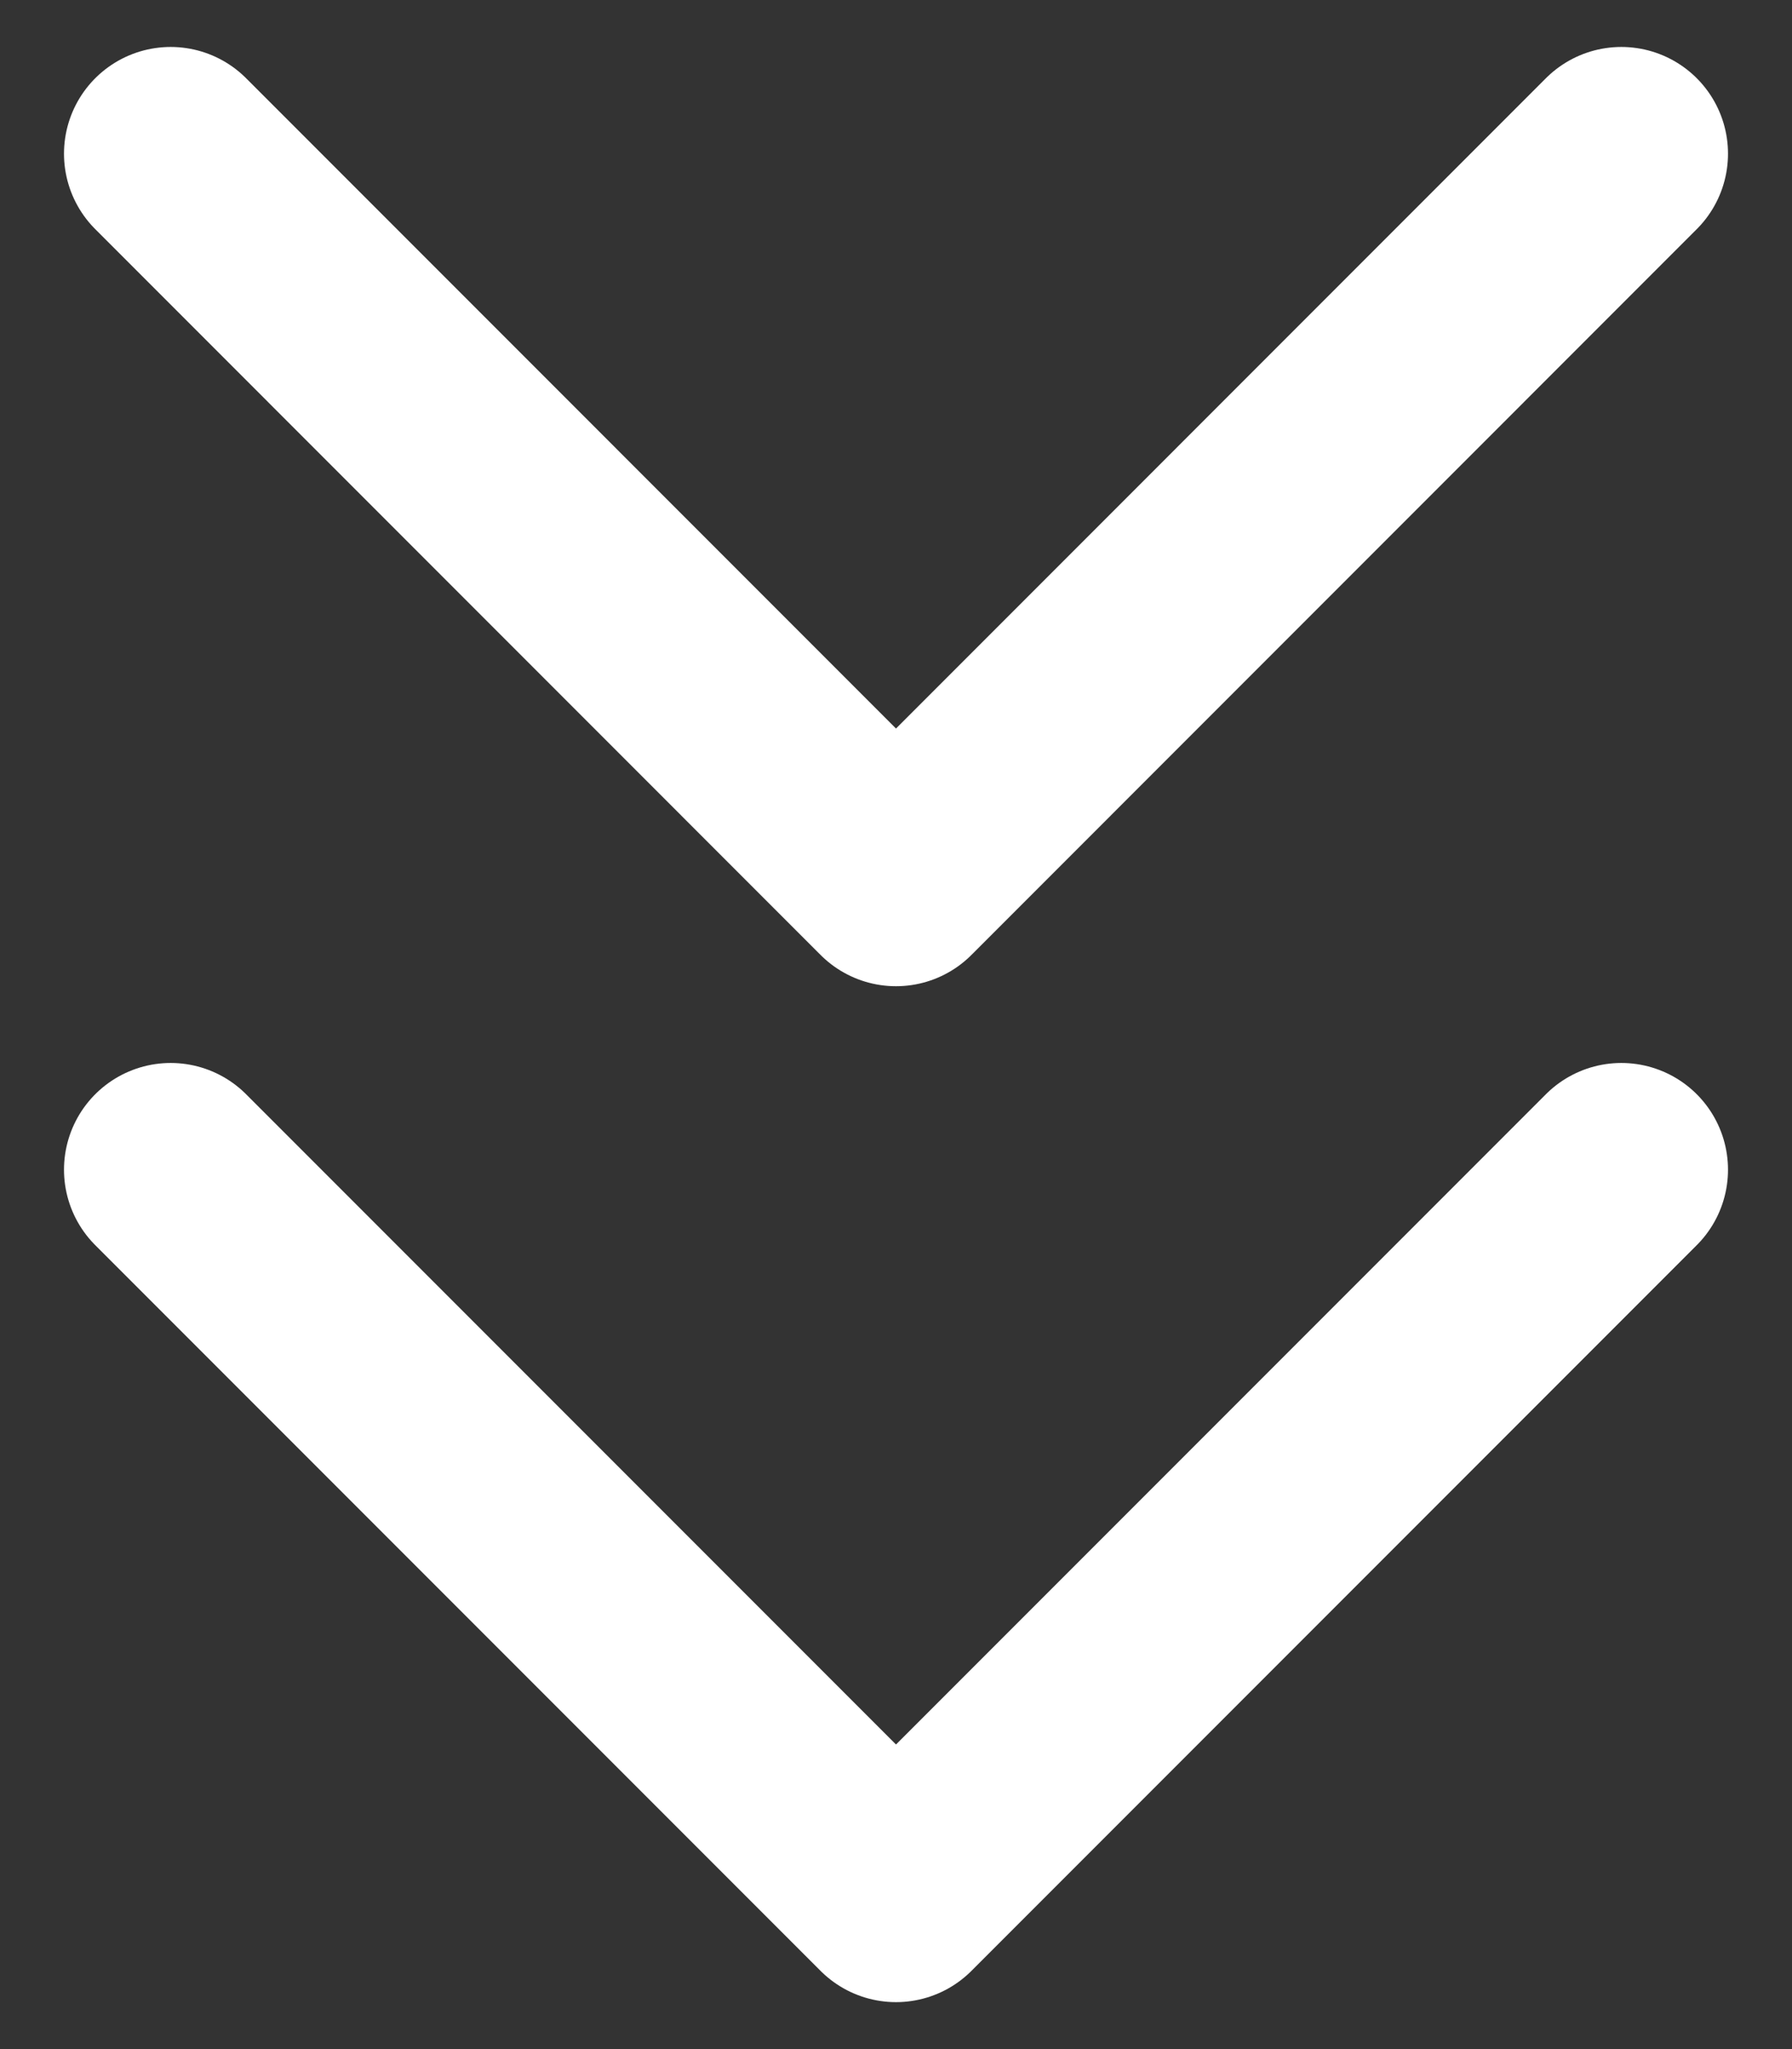
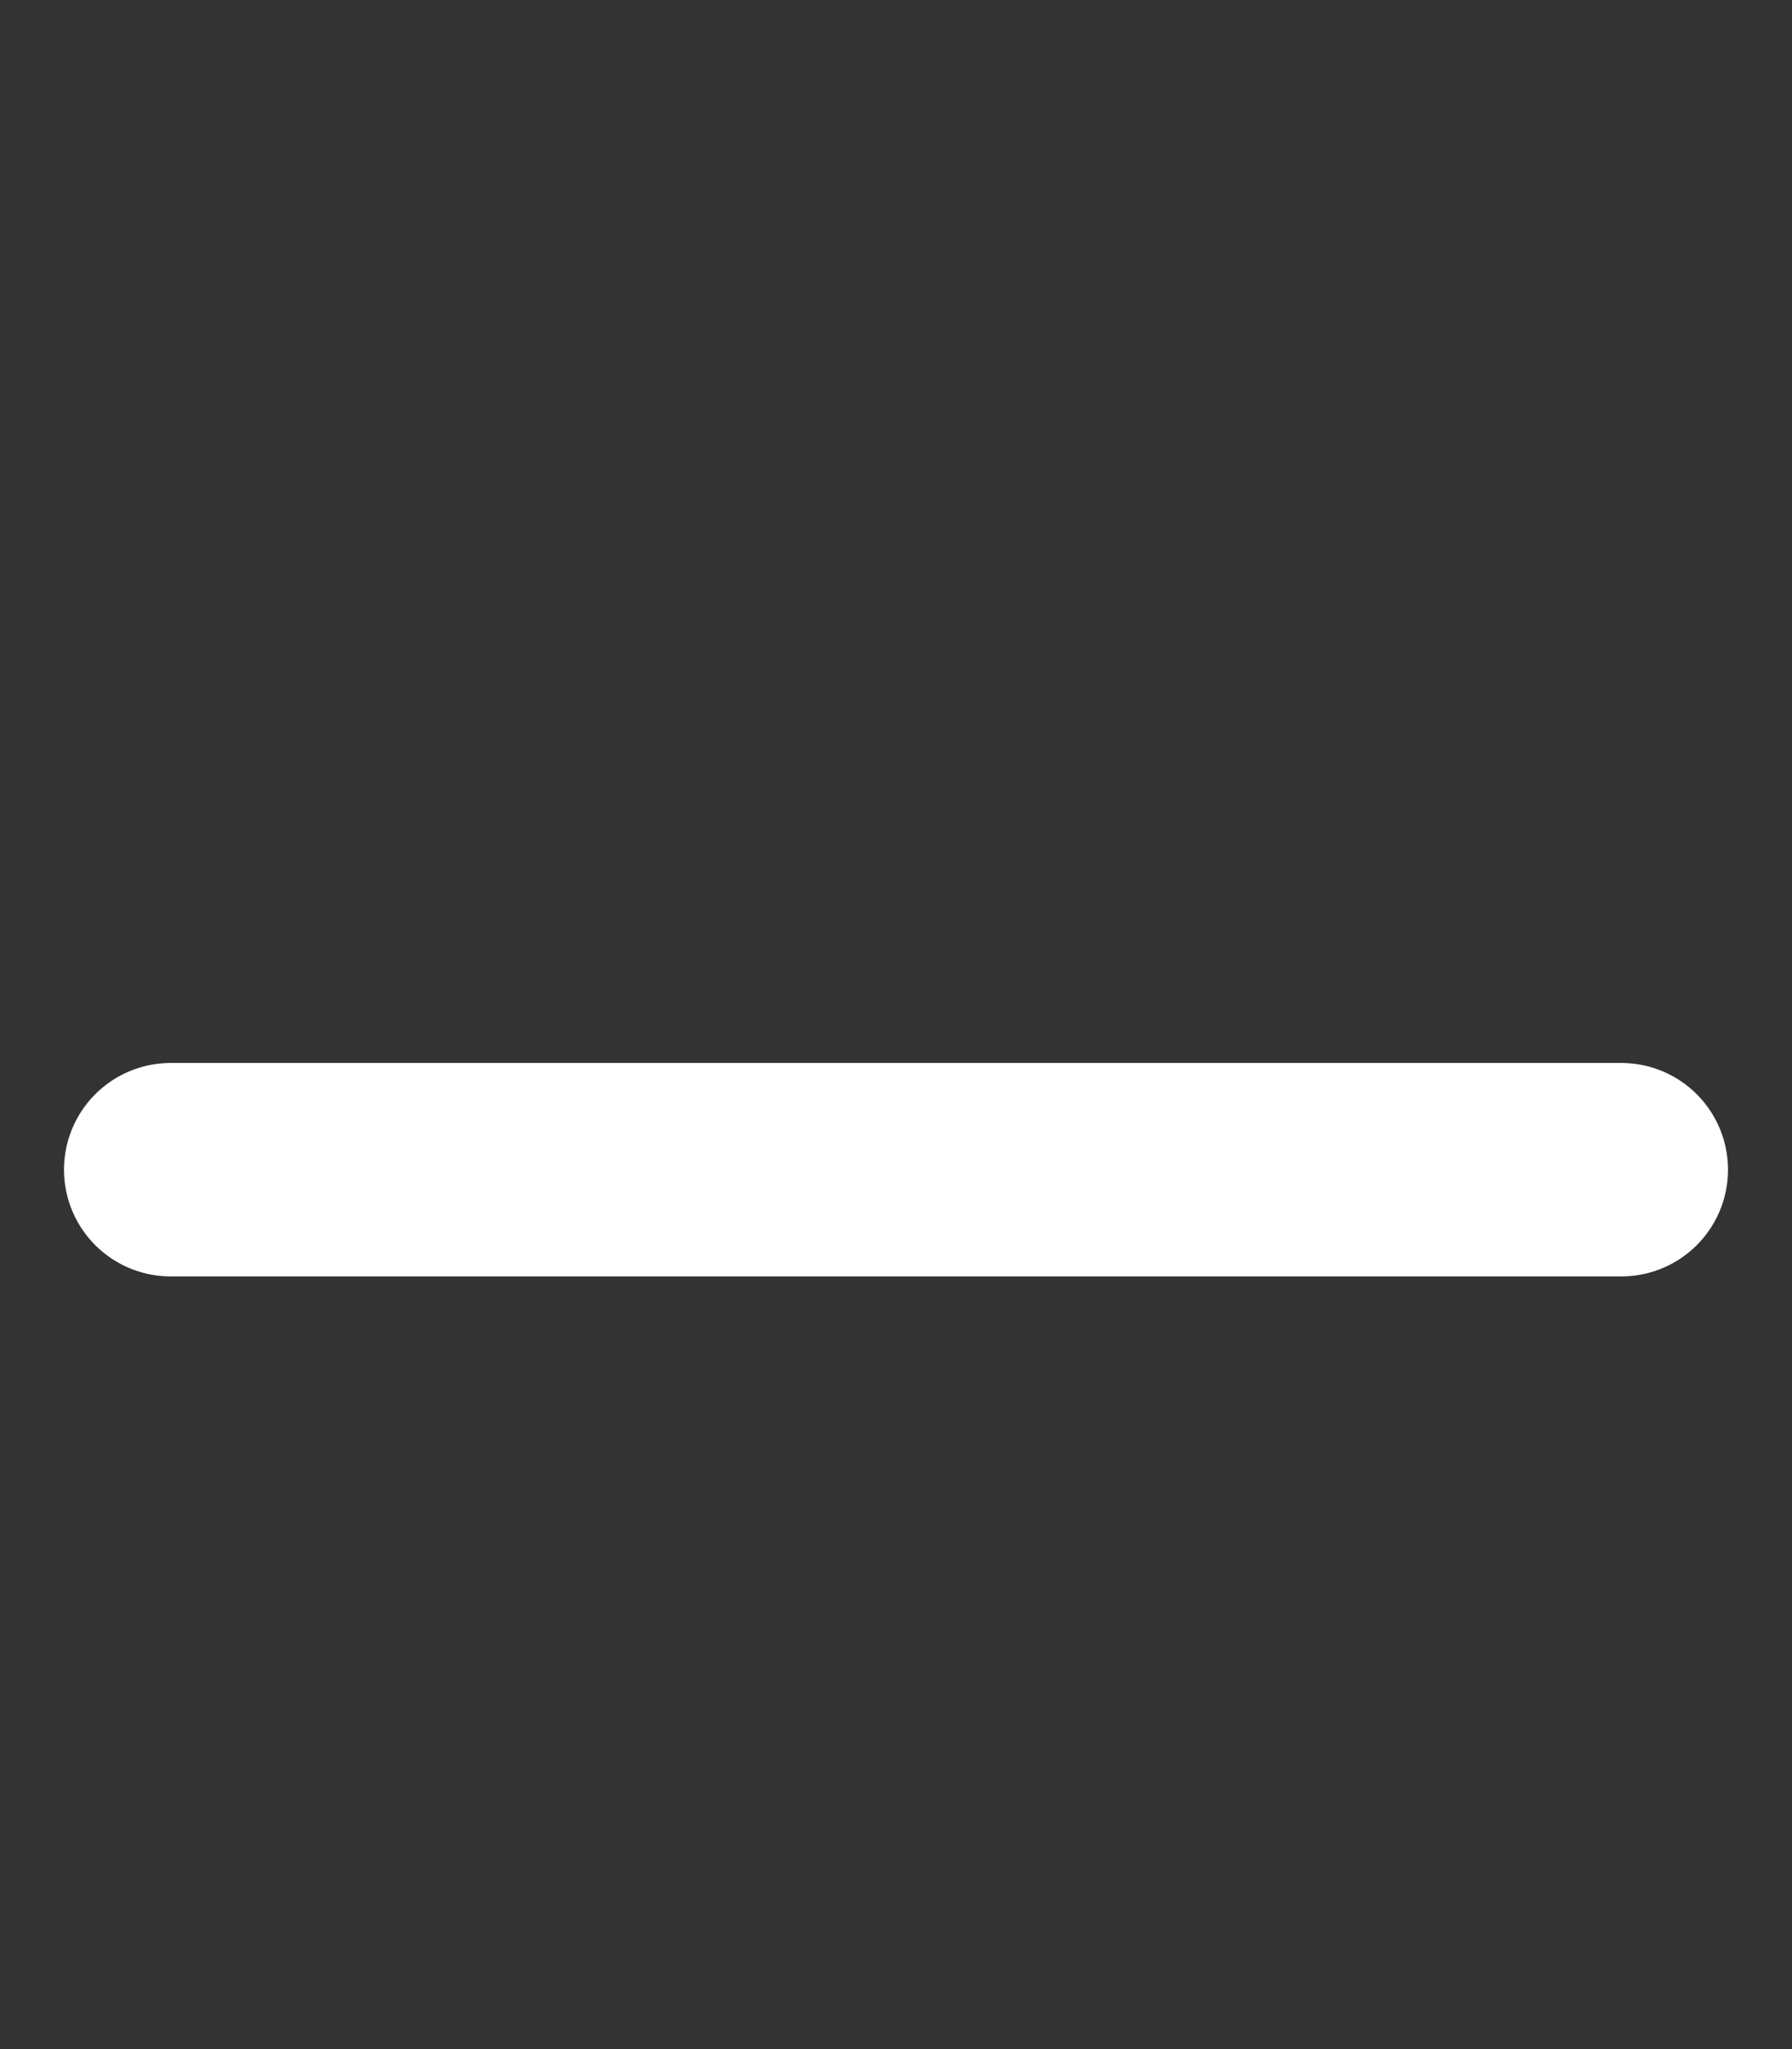
<svg xmlns="http://www.w3.org/2000/svg" width="21" height="24" viewBox="0 0 21 24" fill="none">
  <rect x="0" y="0" width="21" height="24" fill="#333333" stroke="none" />
-   <path d="M2 13.7L10.5 22.2L19 13.7" stroke="white" stroke-width="2.5" stroke-linecap="round" stroke-linejoin="round" />
-   <path d="M2 1.8L10.5 10.301L19 1.8" stroke="white" stroke-width="2.5" stroke-linecap="round" stroke-linejoin="round" />
+   <path d="M2 13.7L19 13.7" stroke="white" stroke-width="2.5" stroke-linecap="round" stroke-linejoin="round" />
</svg>